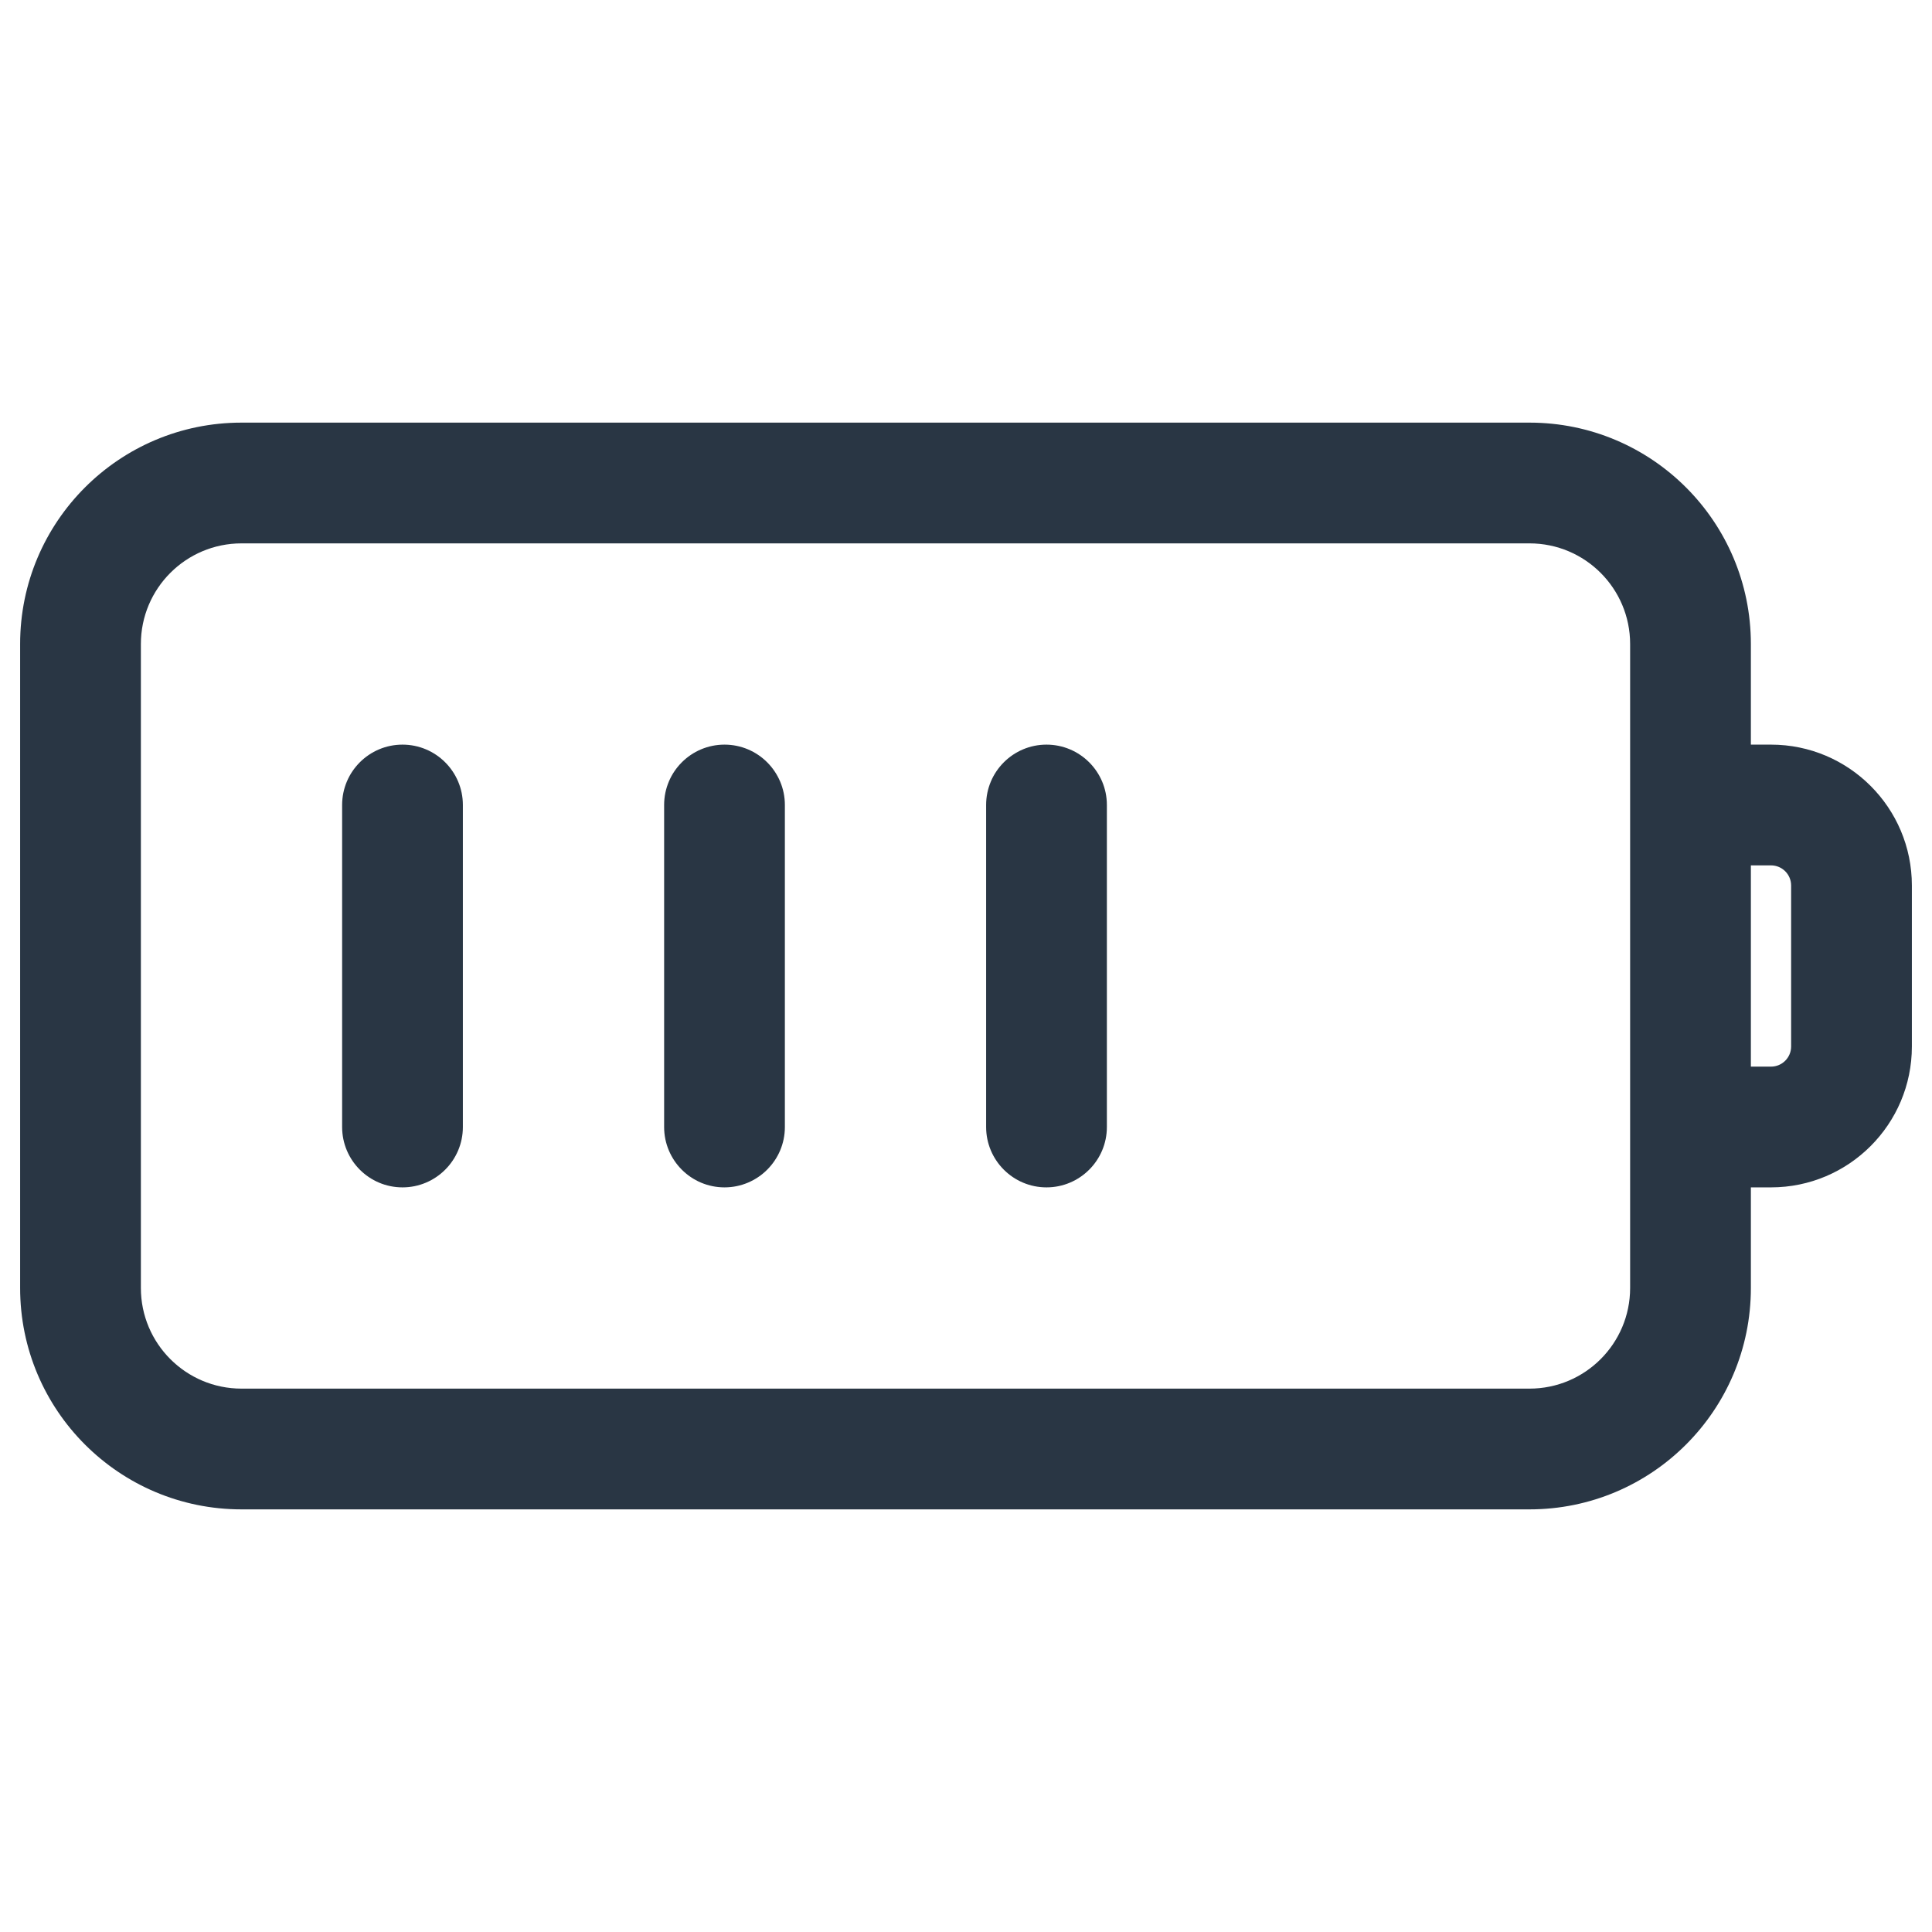
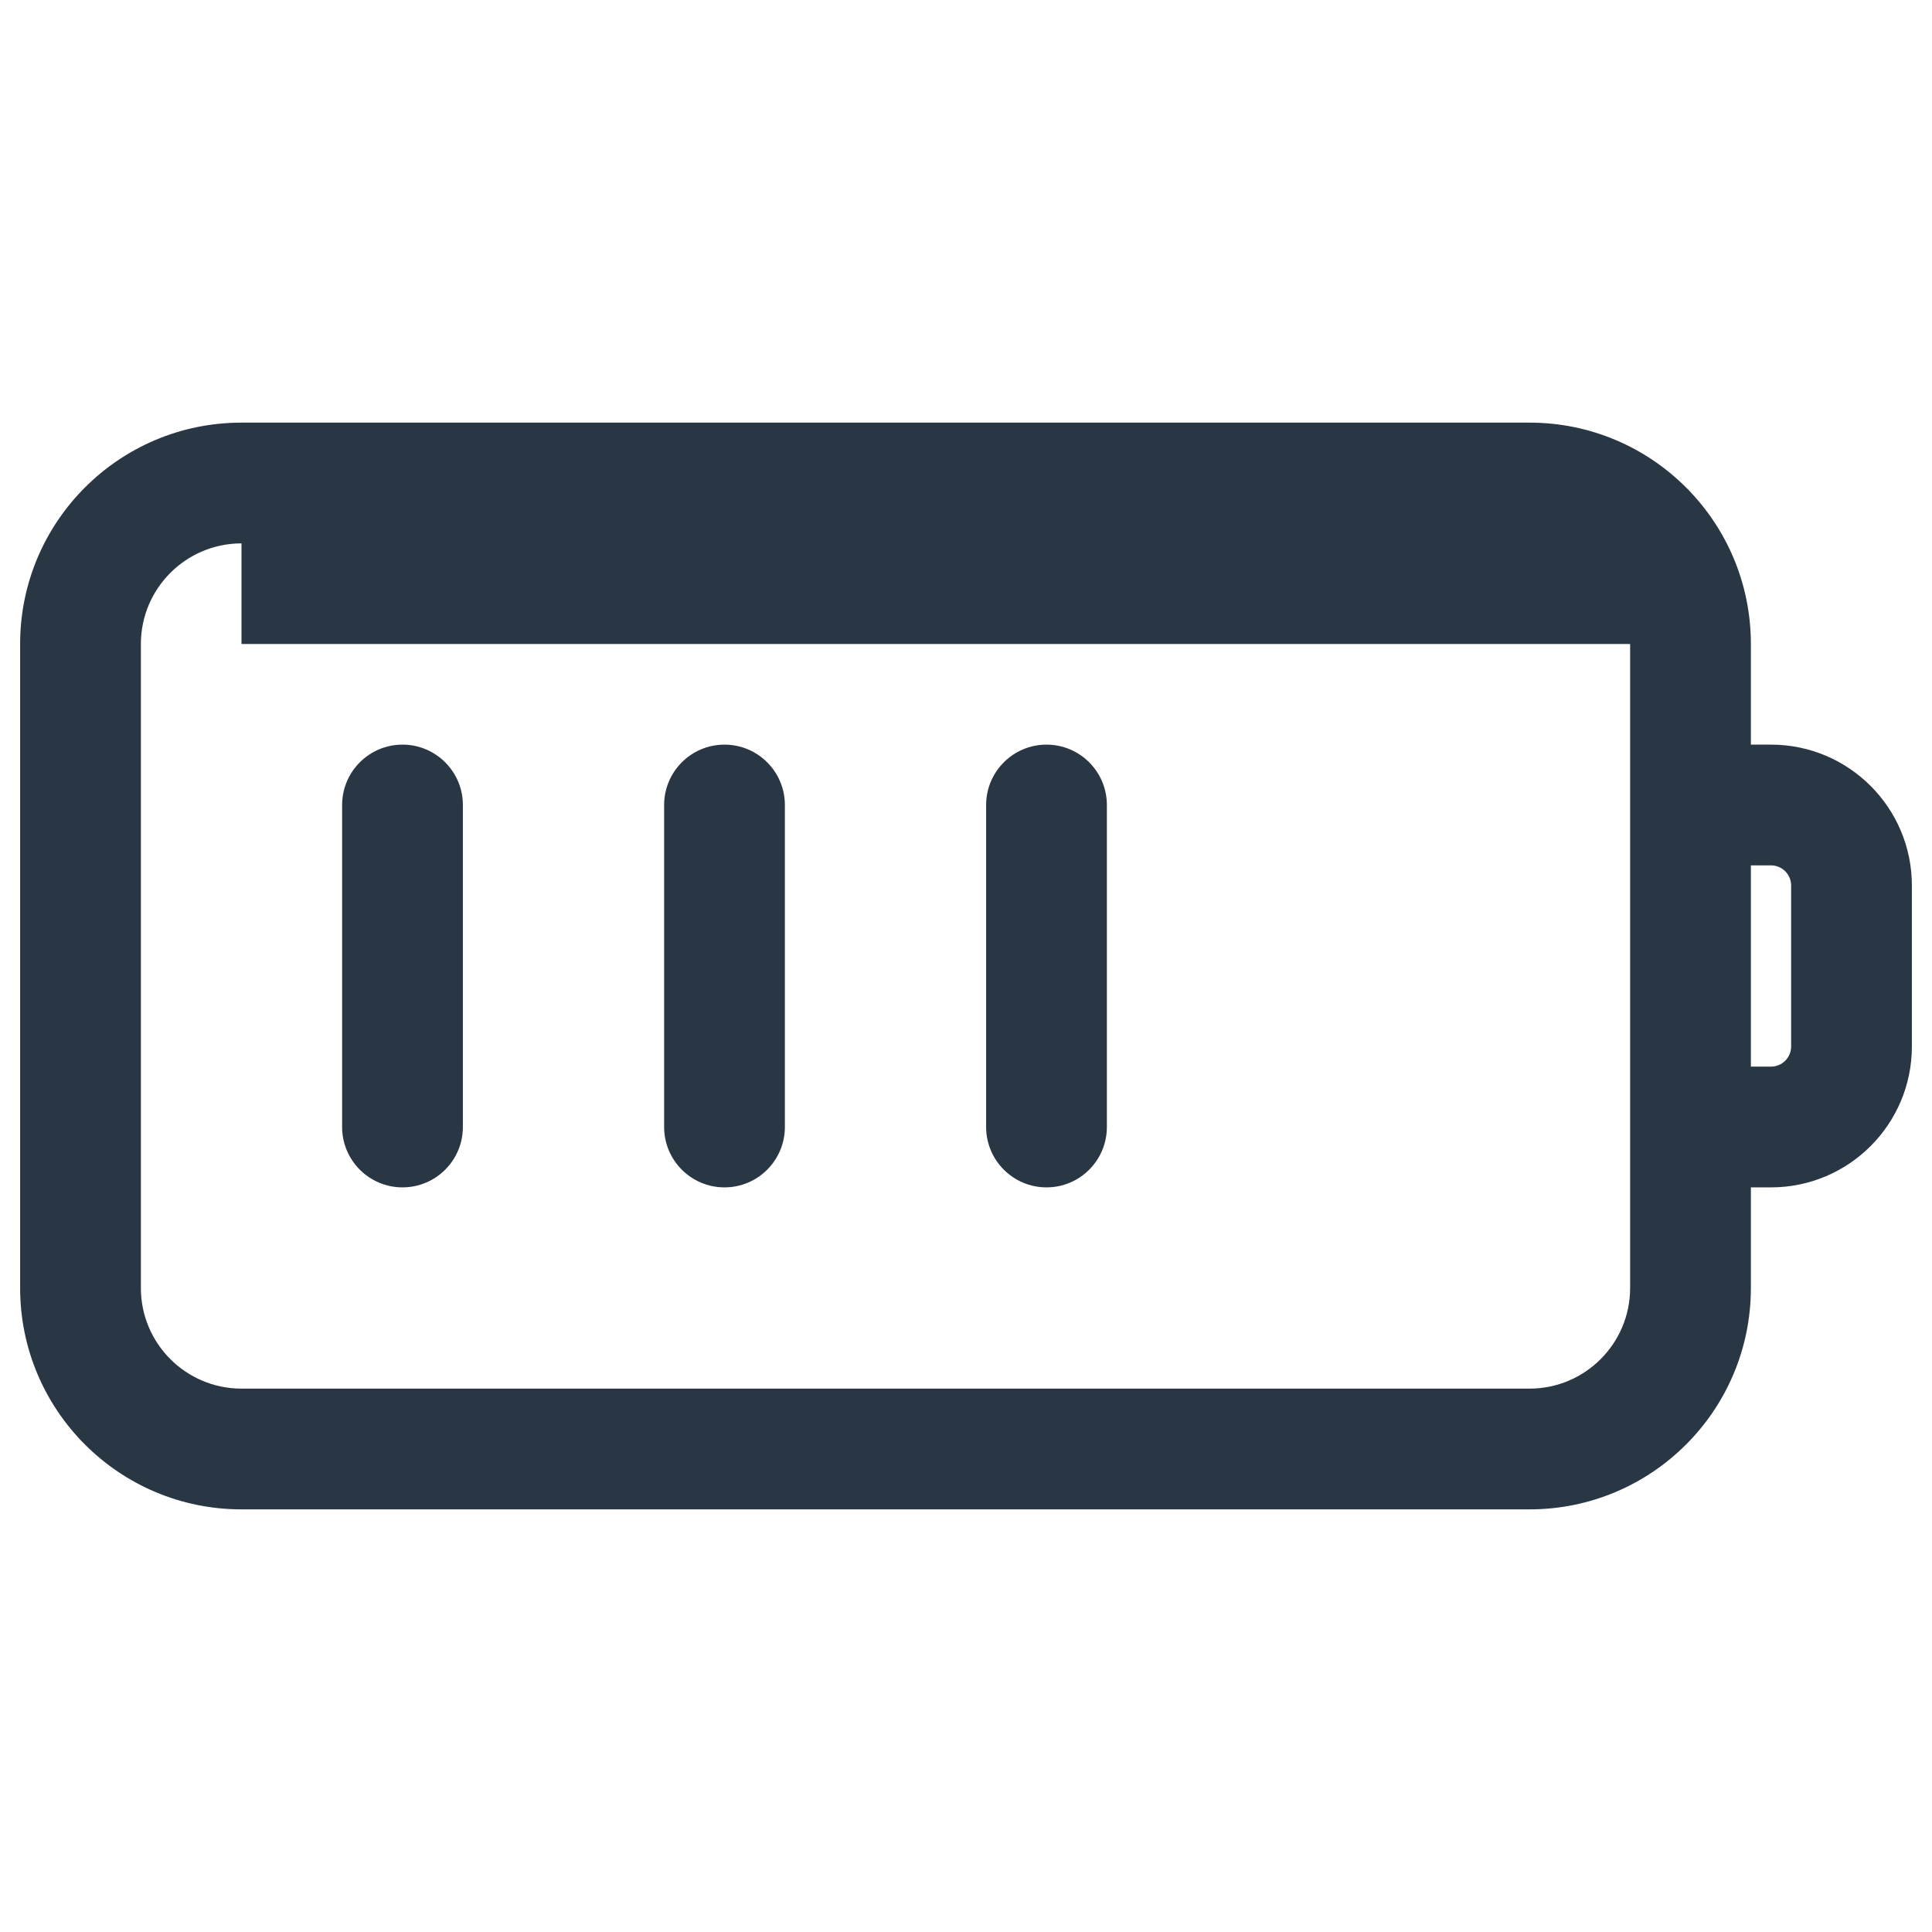
<svg xmlns="http://www.w3.org/2000/svg" width="24" height="24" viewBox="0 0 24 24" fill="none">
-   <path fill-rule="evenodd" clip-rule="evenodd" d="M0.25 8C0.25 6.481 1.481 5.25 3 5.25H19C20.519 5.25 21.75 6.481 21.75 8V9.25H22C22.966 9.25 23.75 10.034 23.75 11V13C23.75 13.966 22.966 14.75 22 14.75H21.75V16C21.75 17.519 20.519 18.75 19 18.75H3C1.481 18.75 0.25 17.519 0.25 16V8ZM21.75 13.25H22C22.138 13.25 22.25 13.138 22.25 13V11C22.25 10.862 22.138 10.75 22 10.75H21.75V13.25ZM3 6.75C2.31 6.75 1.75 7.31 1.75 8V16C1.75 16.69 2.31 17.25 3 17.25H19C19.69 17.25 20.25 16.69 20.25 16V8C20.25 7.31 19.69 6.75 19 6.75H3ZM5 9.25C5.414 9.25 5.75 9.586 5.75 10V14C5.75 14.414 5.414 14.75 5 14.75C4.586 14.75 4.25 14.414 4.25 14V10C4.25 9.586 4.586 9.25 5 9.25ZM9 9.25C9.414 9.25 9.75 9.586 9.75 10V14C9.75 14.414 9.414 14.75 9 14.75C8.586 14.75 8.25 14.414 8.25 14V10C8.25 9.586 8.586 9.25 9 9.25ZM13 9.25C13.414 9.25 13.75 9.586 13.75 10V14C13.75 14.414 13.414 14.75 13 14.75C12.586 14.75 12.25 14.414 12.25 14V10C12.25 9.586 12.586 9.25 13 9.25Z" fill="#293644" />
+   <path fill-rule="evenodd" clip-rule="evenodd" d="M0.25 8C0.25 6.481 1.481 5.25 3 5.25H19C20.519 5.25 21.75 6.481 21.75 8V9.25H22C22.966 9.25 23.75 10.034 23.75 11V13C23.75 13.966 22.966 14.75 22 14.75H21.75V16C21.75 17.519 20.519 18.75 19 18.75H3C1.481 18.75 0.25 17.519 0.25 16V8ZM21.75 13.25H22C22.138 13.25 22.25 13.138 22.25 13V11C22.25 10.862 22.138 10.75 22 10.75H21.75V13.25ZM3 6.75C2.31 6.75 1.75 7.31 1.75 8V16C1.75 16.69 2.31 17.25 3 17.25H19C19.69 17.25 20.25 16.69 20.25 16V8H3ZM5 9.25C5.414 9.25 5.75 9.586 5.75 10V14C5.75 14.414 5.414 14.75 5 14.75C4.586 14.75 4.25 14.414 4.25 14V10C4.25 9.586 4.586 9.25 5 9.25ZM9 9.25C9.414 9.25 9.75 9.586 9.75 10V14C9.75 14.414 9.414 14.75 9 14.75C8.586 14.75 8.25 14.414 8.25 14V10C8.25 9.586 8.586 9.25 9 9.25ZM13 9.25C13.414 9.25 13.75 9.586 13.75 10V14C13.75 14.414 13.414 14.75 13 14.75C12.586 14.75 12.25 14.414 12.25 14V10C12.25 9.586 12.586 9.25 13 9.25Z" fill="#293644" />
</svg>